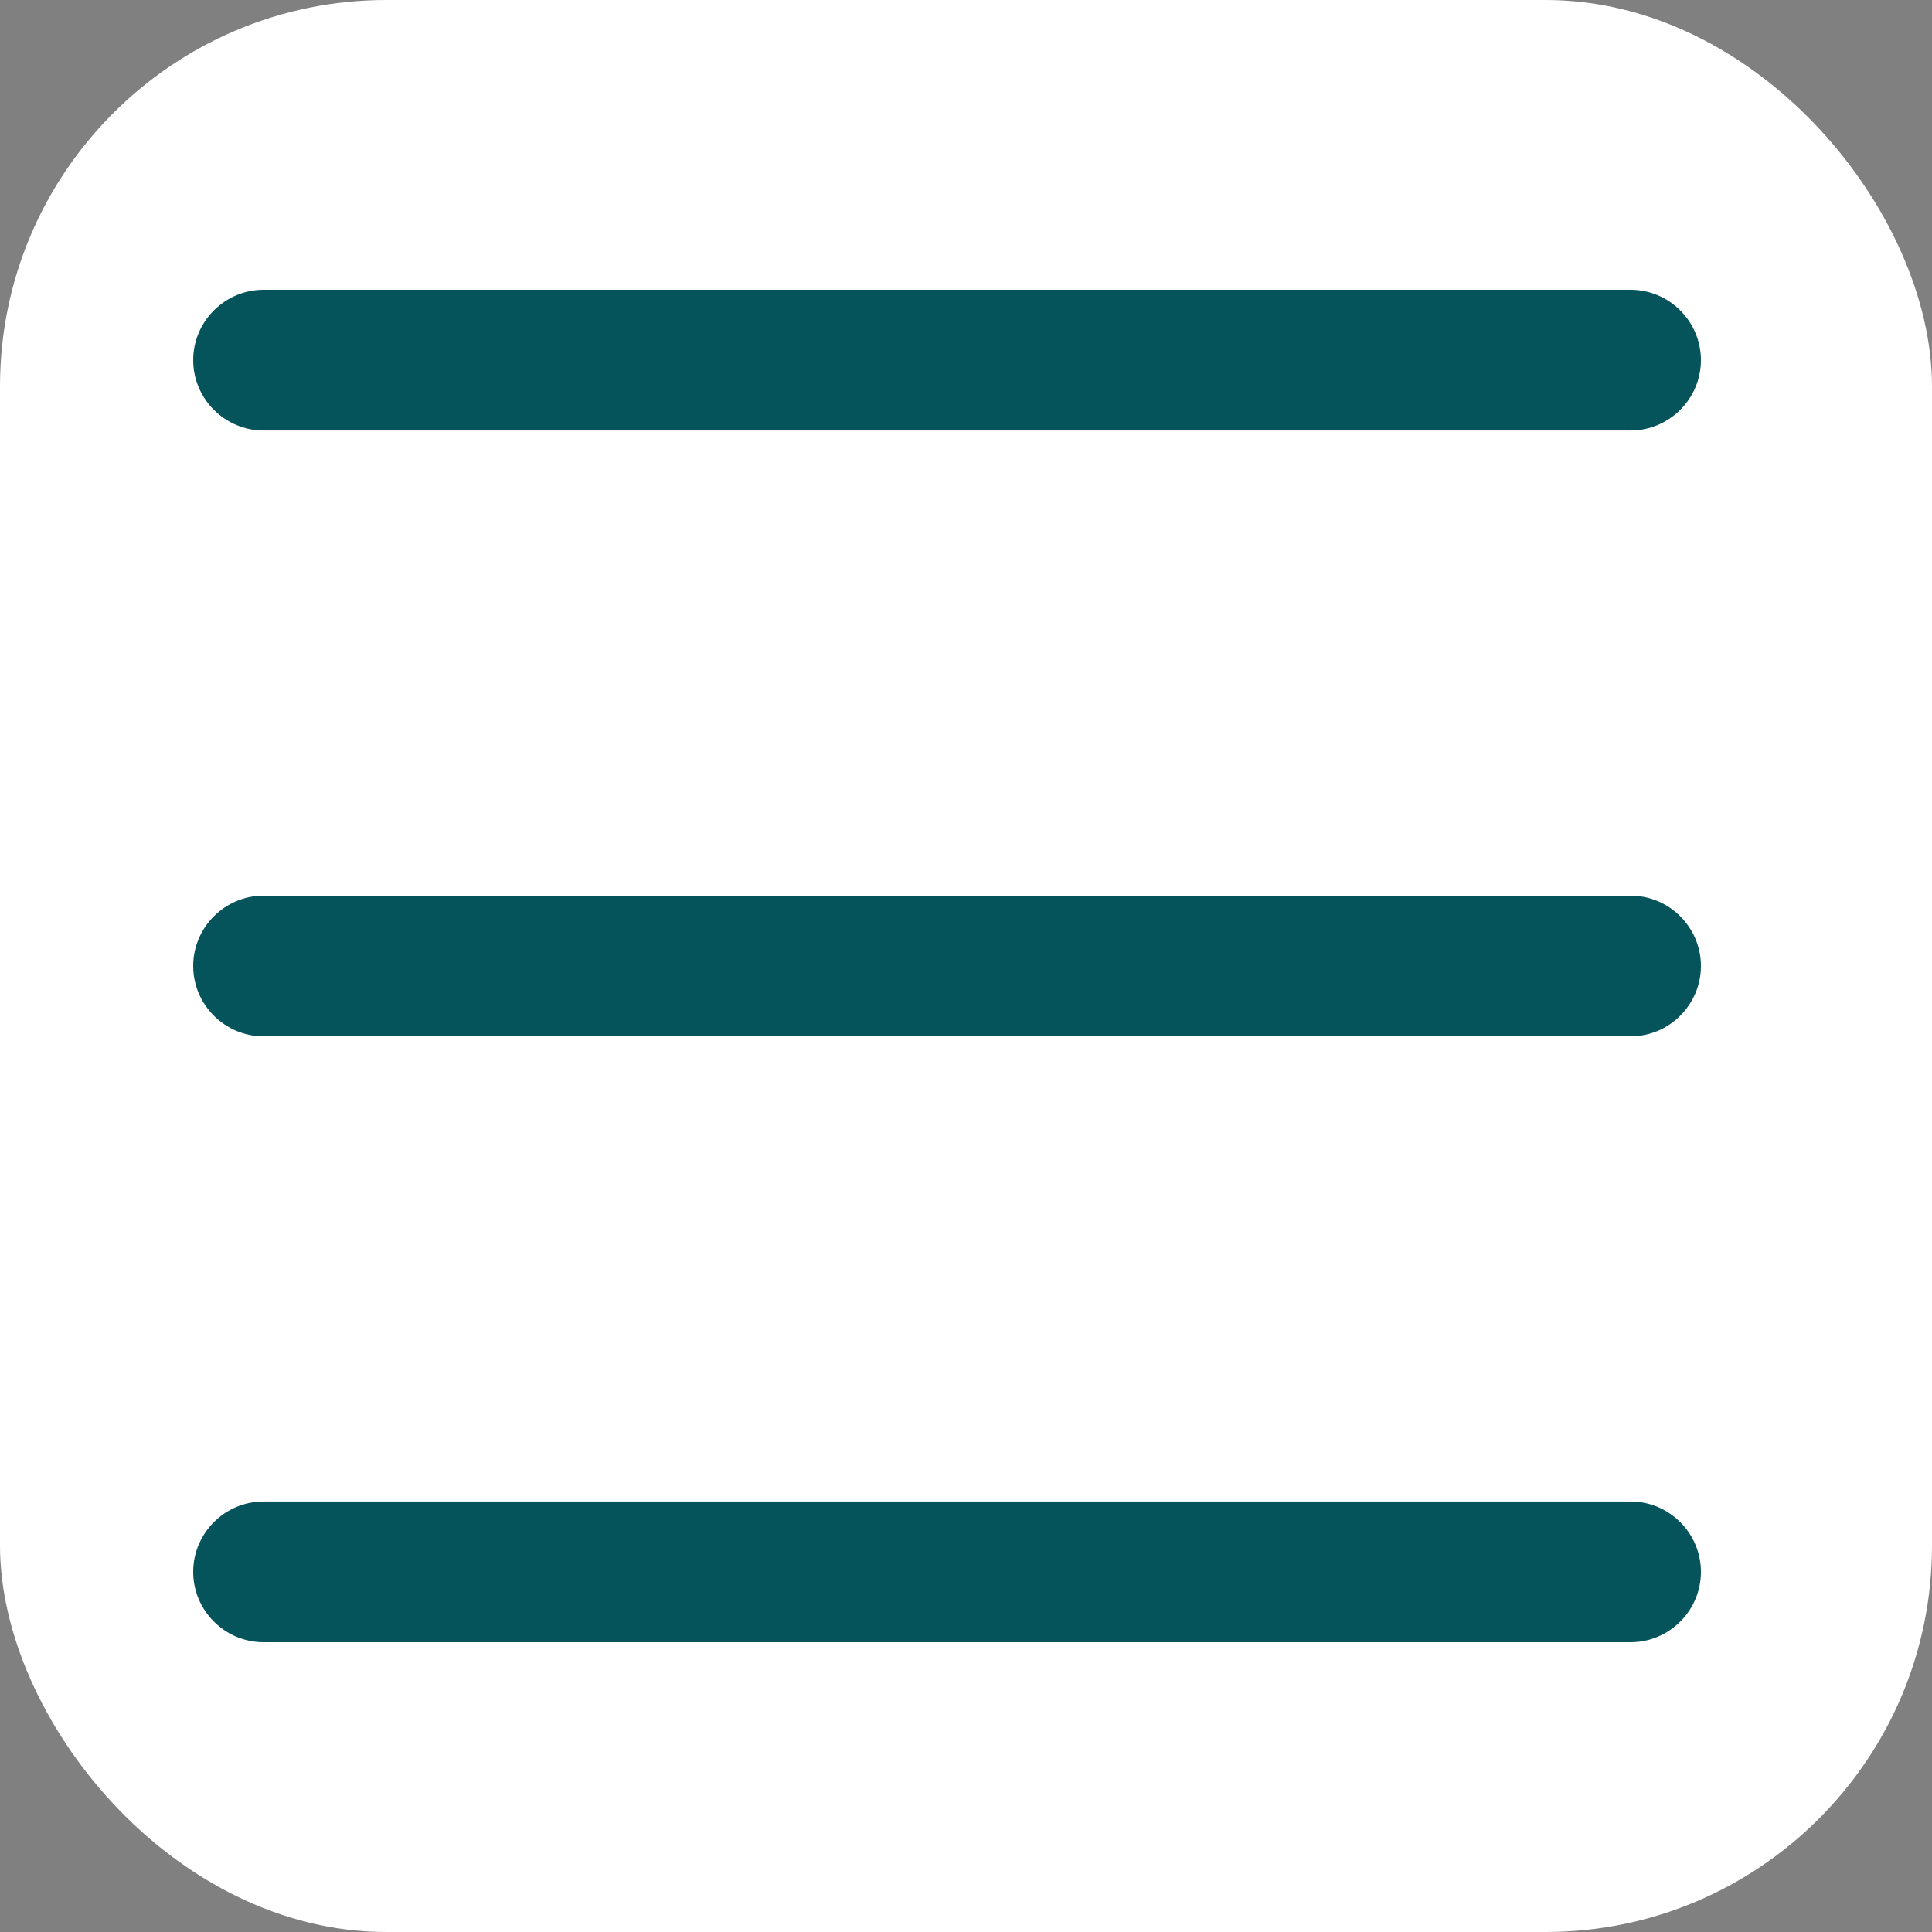
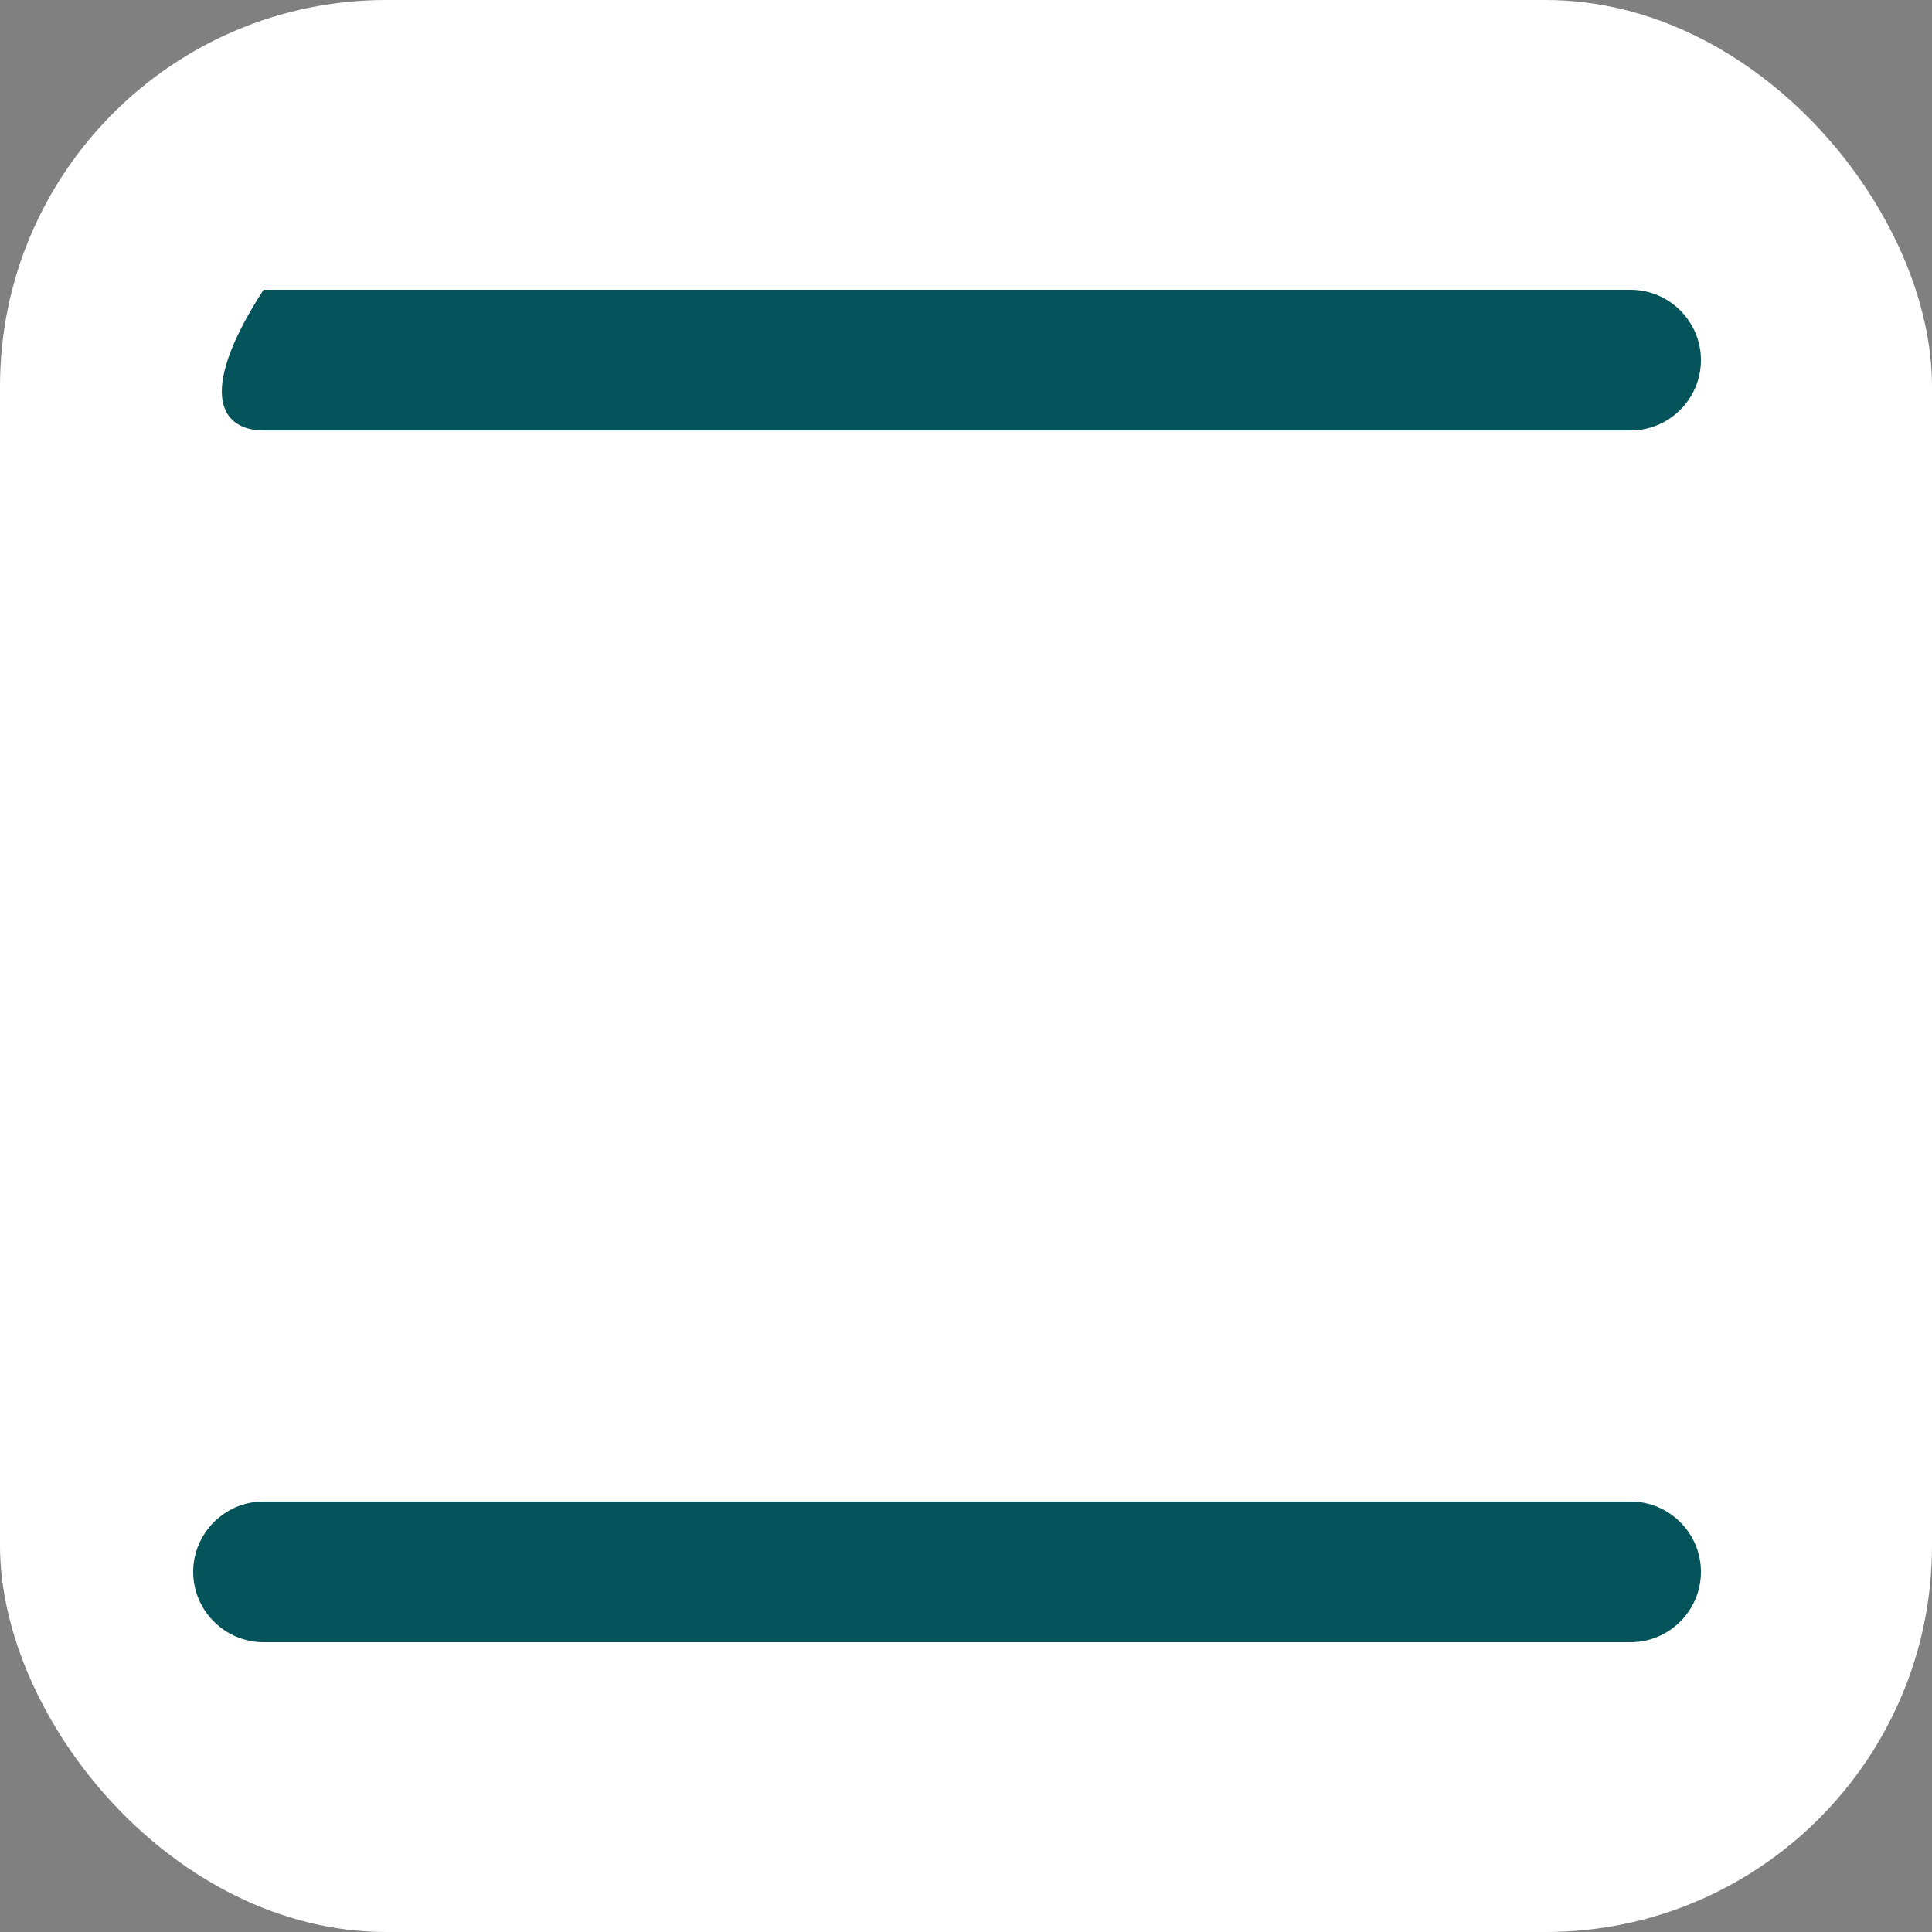
<svg xmlns="http://www.w3.org/2000/svg" width="40" height="40" viewBox="0 0 40 40" fill="none">
  <rect x="0" y="0" width="40" height="40" fill="#808080" stroke="none" />
  <rect width="40" height="40" rx="8" fill="white" />
  <path d="M33.76 31.087H5.456C4.655 31.087 4 31.743 4 32.544C4 33.345 4.655 34 5.456 34H33.76C34.561 34 35.216 33.345 35.216 32.544C35.216 31.743 34.561 31.087 33.76 31.087Z" fill="#05535B" />
-   <path d="M5.456 8.913H33.76C34.561 8.913 35.216 8.257 35.216 7.456C35.216 6.655 34.561 6 33.76 6H5.456C4.655 6 4 6.655 4 7.456C4 8.257 4.655 8.913 5.456 8.913Z" fill="#05535B" />
-   <path d="M33.76 18.544H5.456C4.655 18.544 4 19.199 4 20C4 20.801 4.655 21.456 5.456 21.456H33.76C34.561 21.456 35.216 20.801 35.216 20C35.216 19.199 34.561 18.544 33.76 18.544Z" fill="#05535B" />
+   <path d="M5.456 8.913H33.76C34.561 8.913 35.216 8.257 35.216 7.456C35.216 6.655 34.561 6 33.76 6H5.456C4 8.257 4.655 8.913 5.456 8.913Z" fill="#05535B" />
</svg>